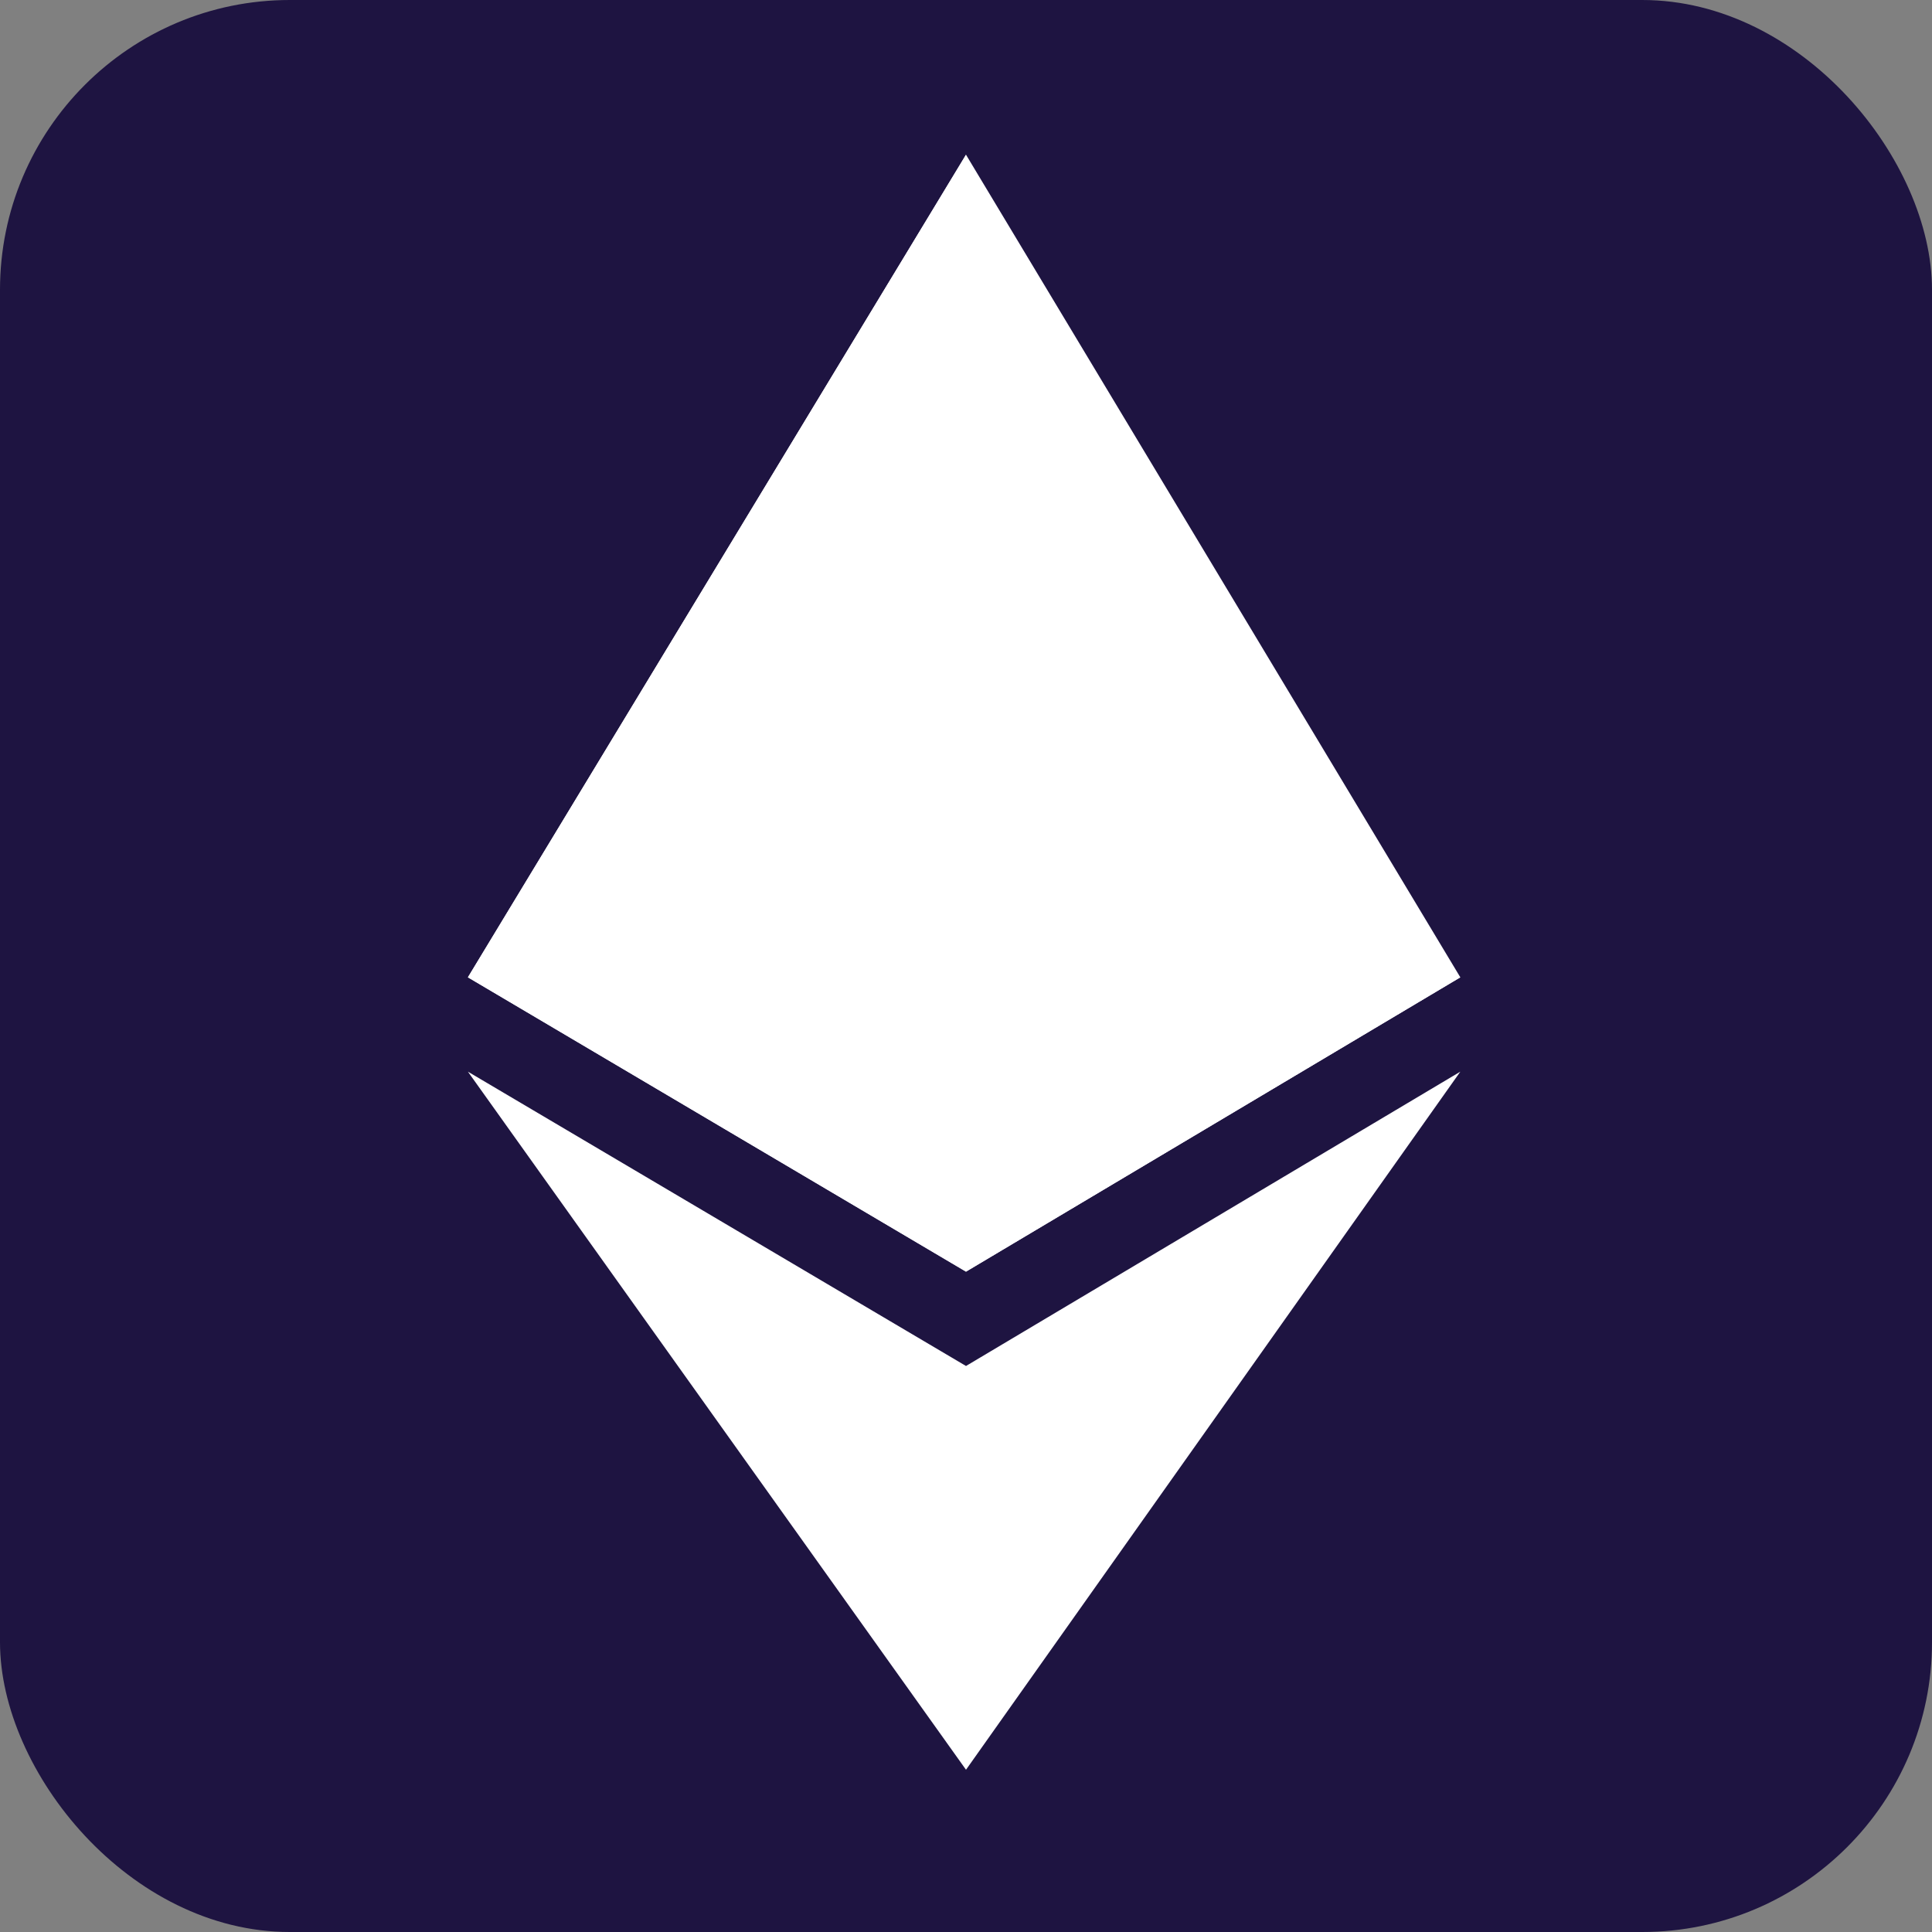
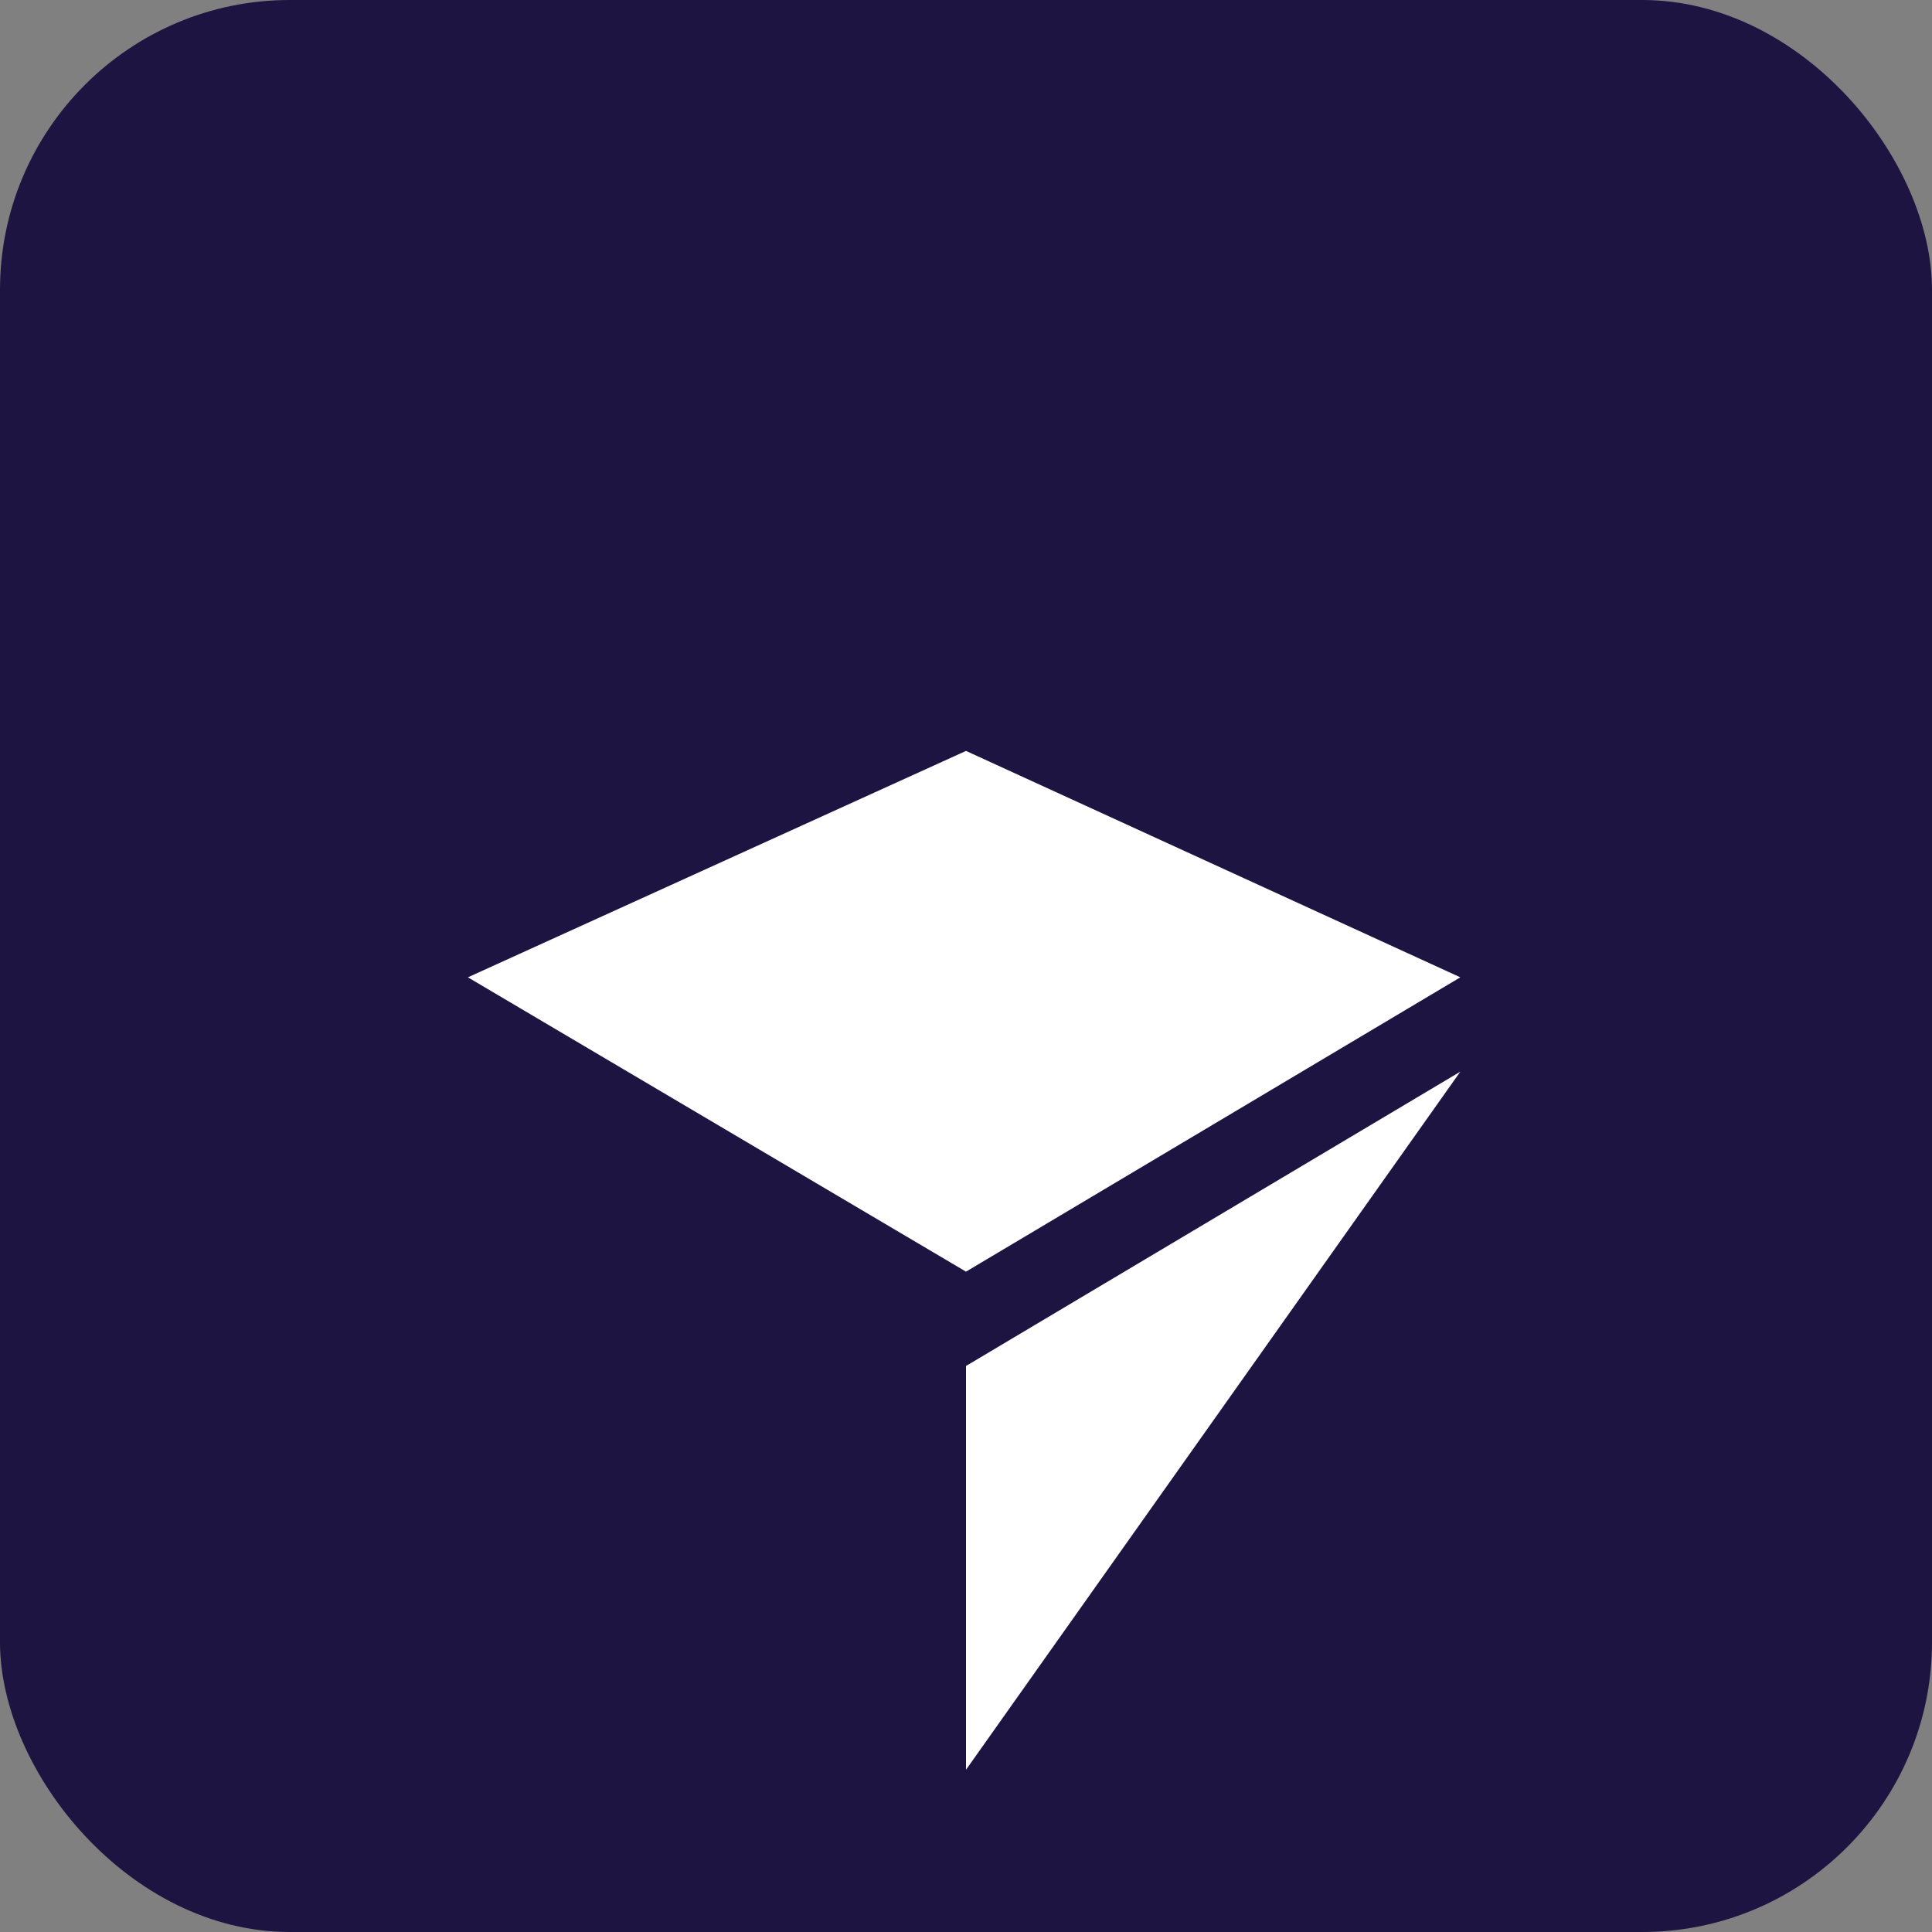
<svg xmlns="http://www.w3.org/2000/svg" aria-label="Ethereum" role="img" viewBox="0 0 512 512">
  <rect x="0" y="0" width="512" height="512" fill="#808080" stroke="none" />
  <rect width="512" height="512" rx="15%" fill="#1e1441" />
  <path fill="#ffffff" d="m256 362v107l131-185z" />
-   <path fill="#ffffff" d="m256 41l131 218-131 78-132-78" />
-   <path fill="#ffffff" d="m256 41v158l-132 60m0 25l132 78v107" />
+   <path fill="#ffffff" d="m256 41v158l-132 60l132 78v107" />
  <path fill="#ffffff" d="m256 199v138l131-78" />
-   <path fill="#ffffff" d="m124 259l132-60v138" />
</svg>